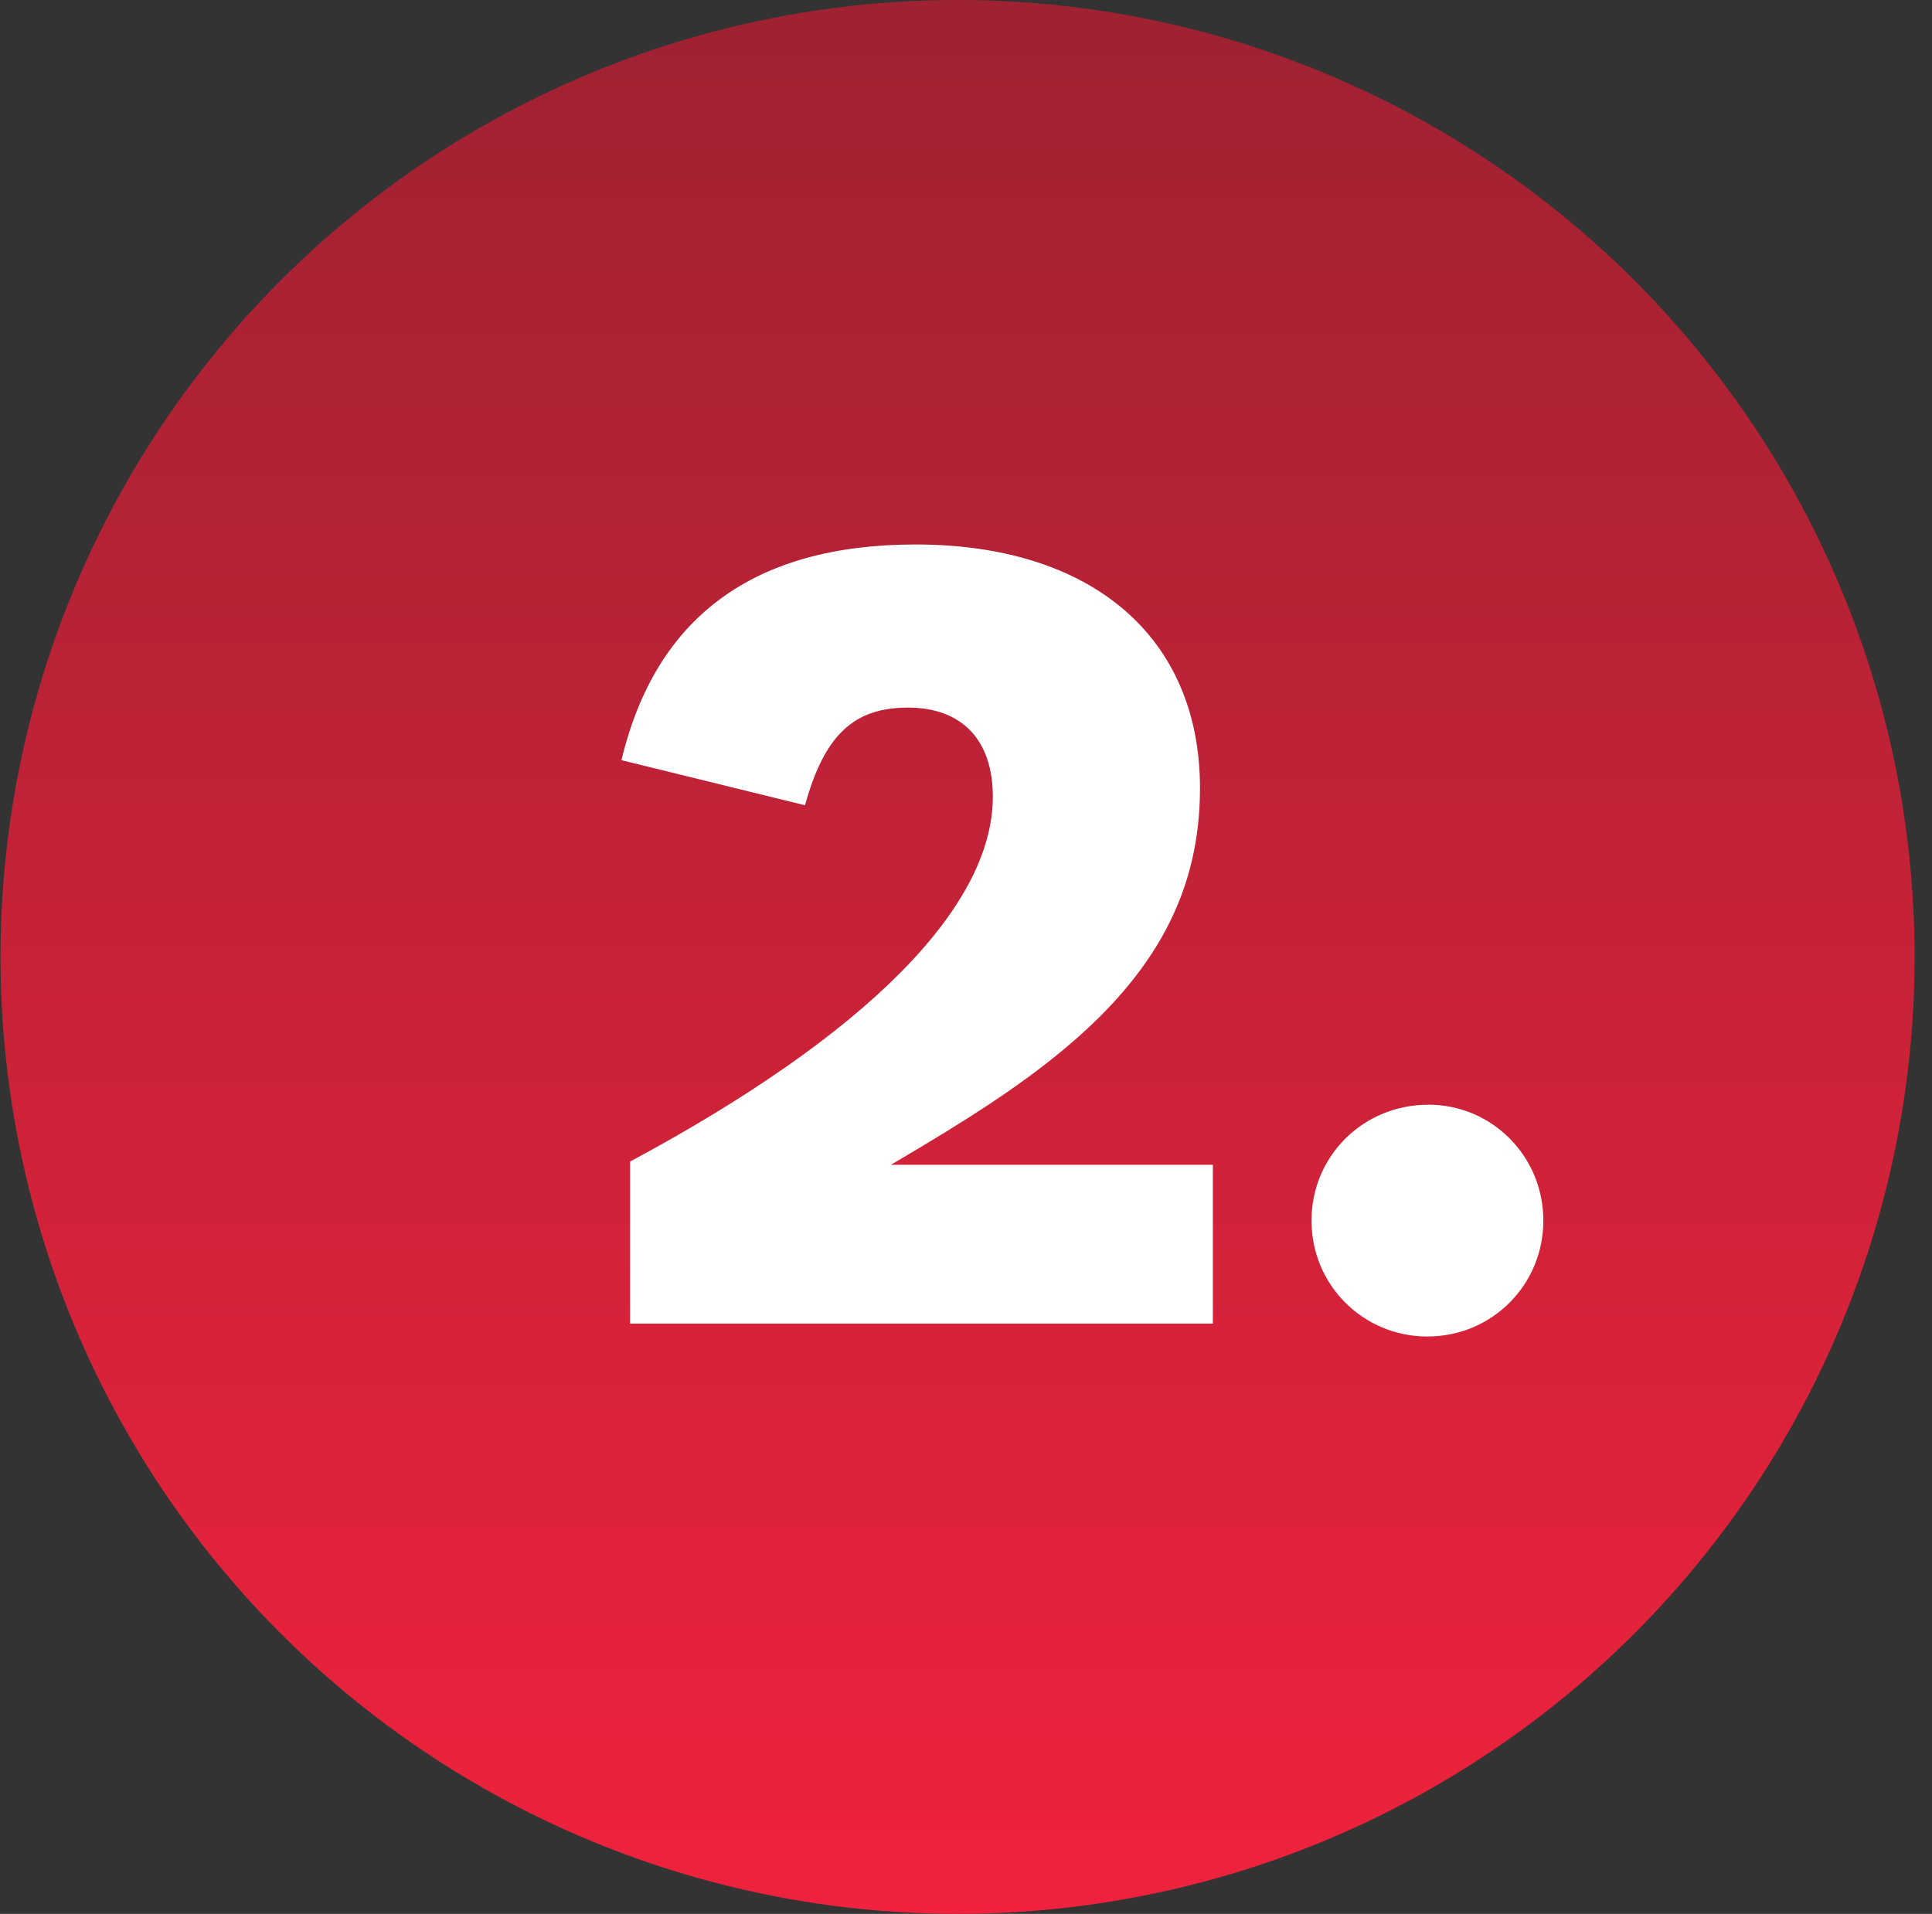
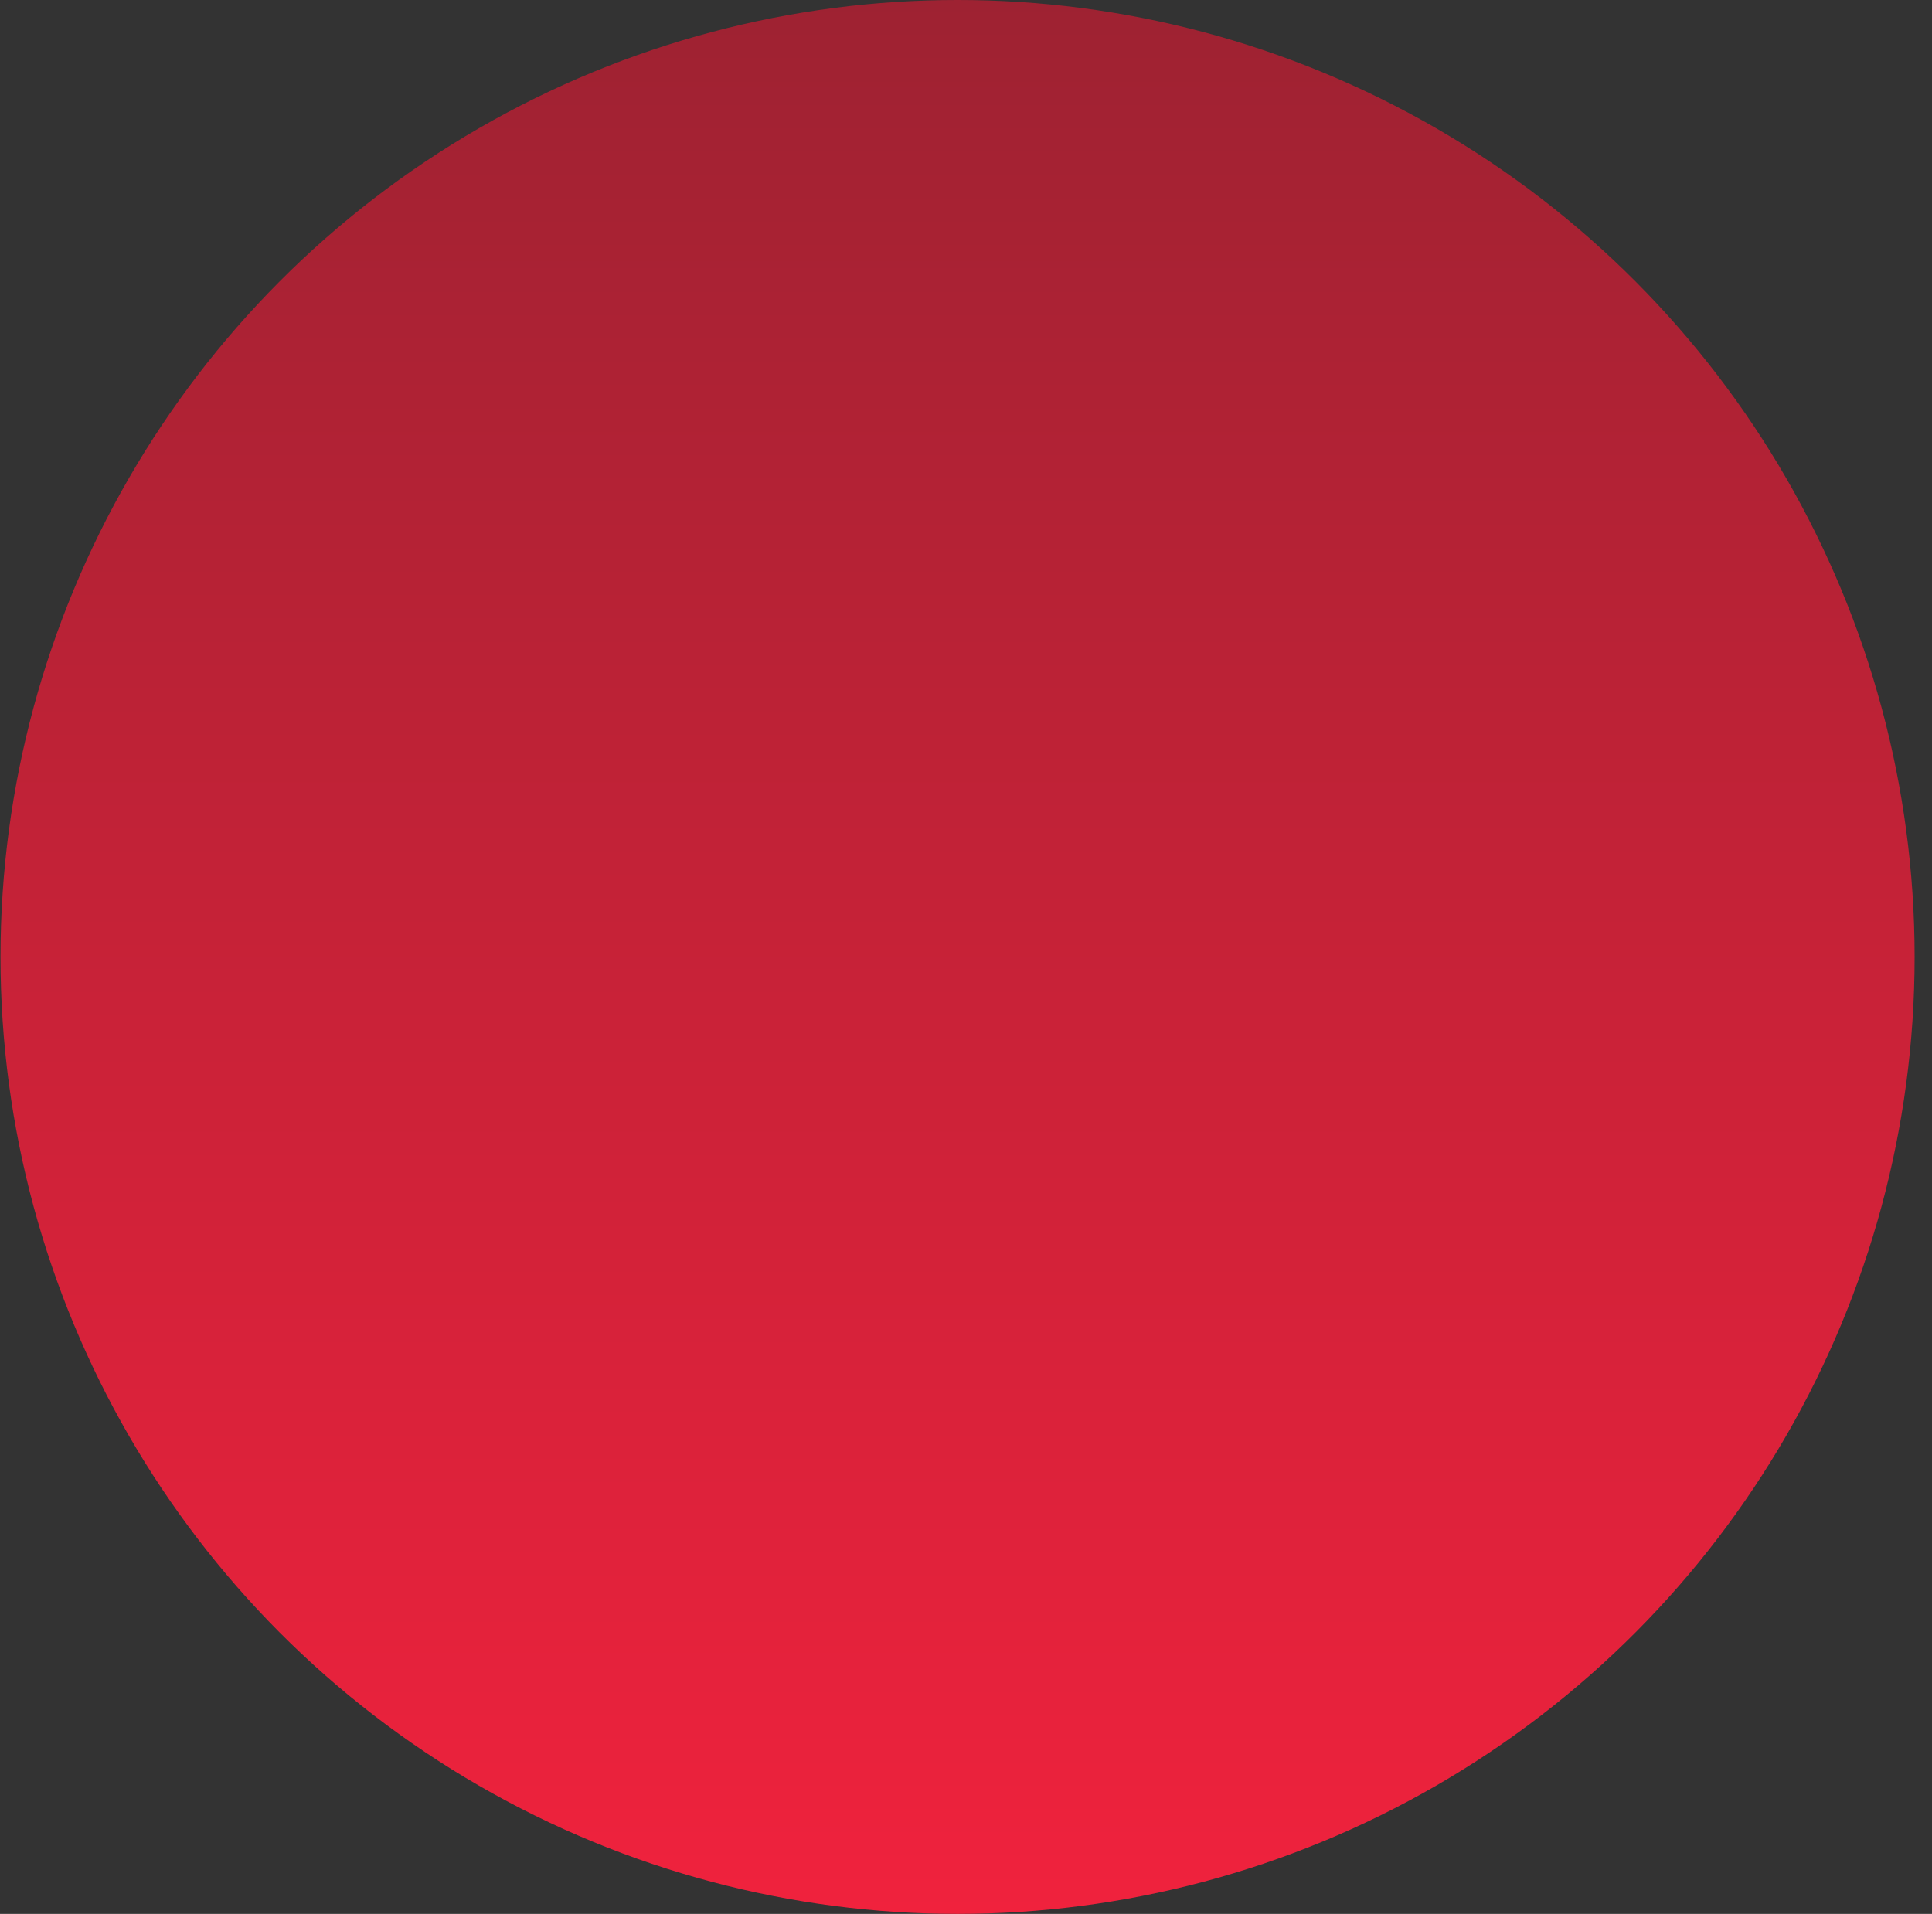
<svg xmlns="http://www.w3.org/2000/svg" width="108" height="107" viewBox="0 0 108 107" fill="none">
  <rect x="0" y="0" width="108" height="107" fill="#333333" stroke="none" />
  <circle cx="53.528" cy="53.5" r="53.5" fill="url(#paint0_linear_0:1)" />
-   <path d="M35.22 74H67.8v-8.88h-18c4.5-2.64 7.14-4.38 9.48-6.3 5.34-4.38 7.8-9 7.8-14.76 0-8.46-6.06-13.62-15.9-13.62-9 0-14.52 4.02-16.44 12.06L45 45.02c1.08-3.9 2.7-5.46 5.76-5.46 3 0 4.74 1.8 4.74 4.98 0 6.18-7.08 13.32-20.28 20.4V74zm44.634-12.24c-3.66 0-6.54 2.88-6.54 6.48 0 3.6 2.88 6.48 6.48 6.48 3.6 0 6.48-2.88 6.48-6.48 0-3.6-2.88-6.48-6.42-6.48z" fill="#fff" />
  <defs>
    <linearGradient id="paint0_linear_0:1" x1="53.528" y1="0" x2="53.528" y2="107" gradientUnits="userSpaceOnUse">
      <stop stop-color="#B22739" />
      <stop offset="0" stop-color="#9E2232" />
      <stop offset="1" stop-color="#F0223D" />
    </linearGradient>
  </defs>
</svg>